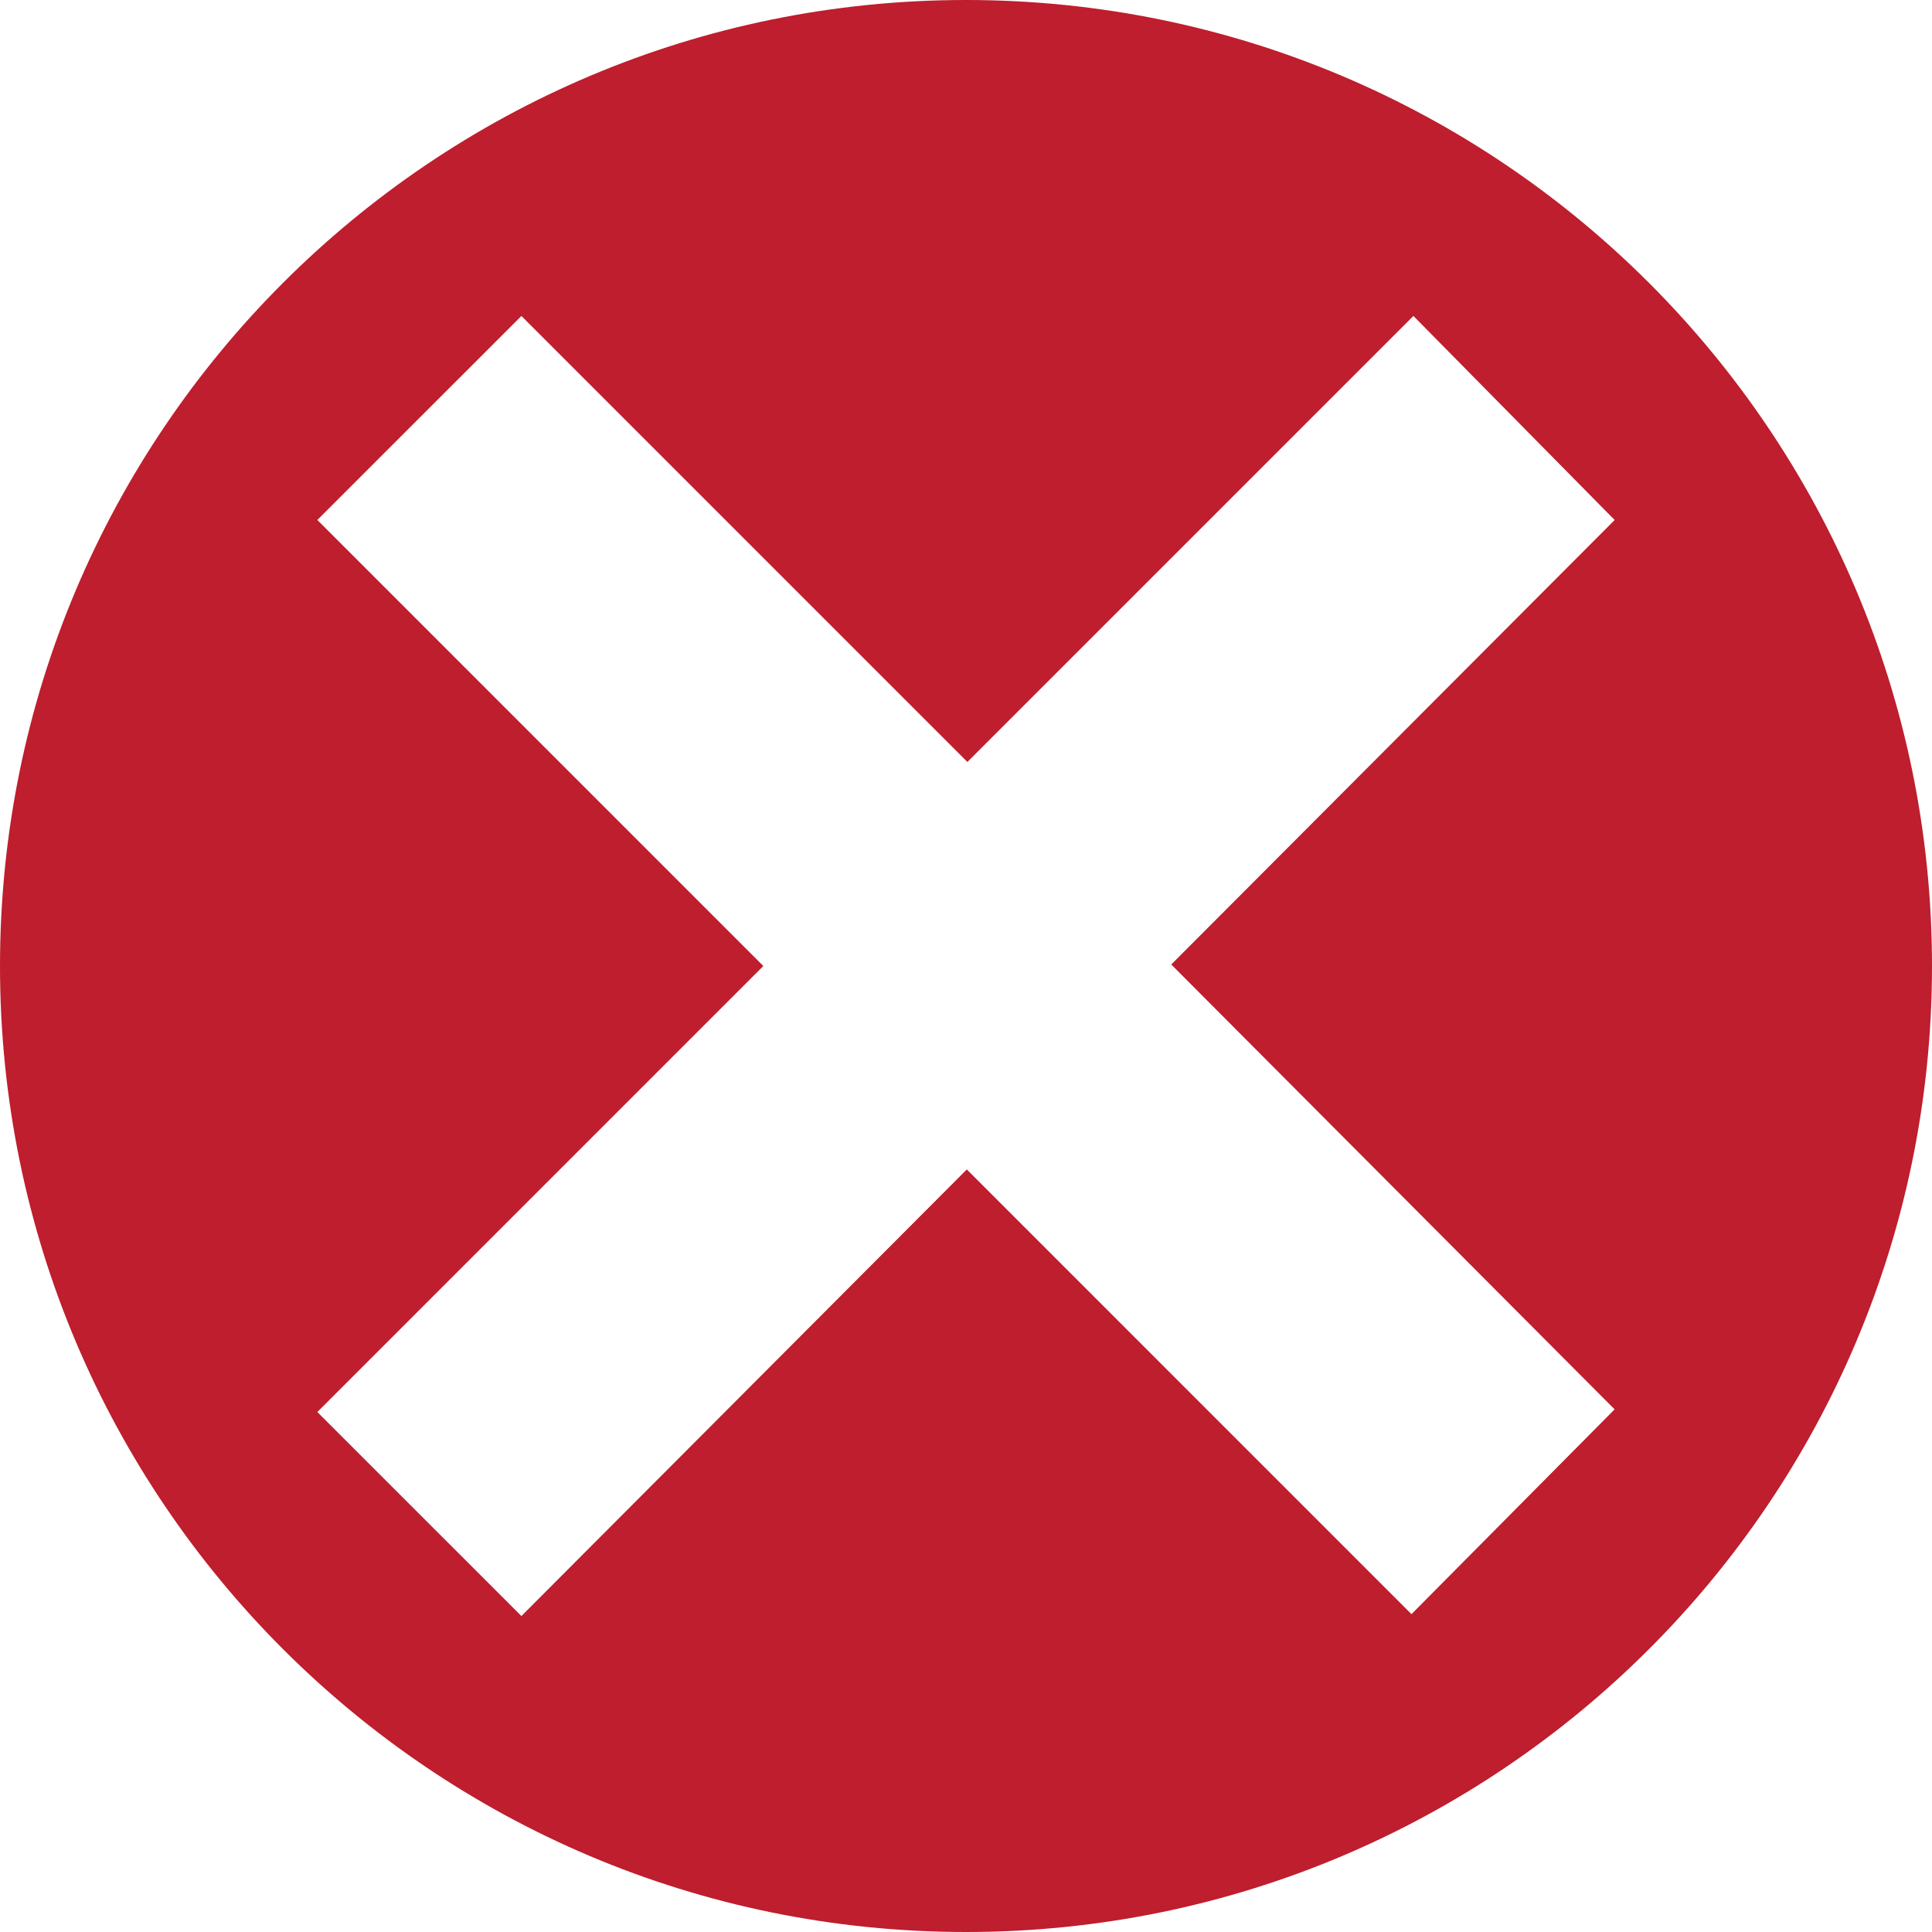
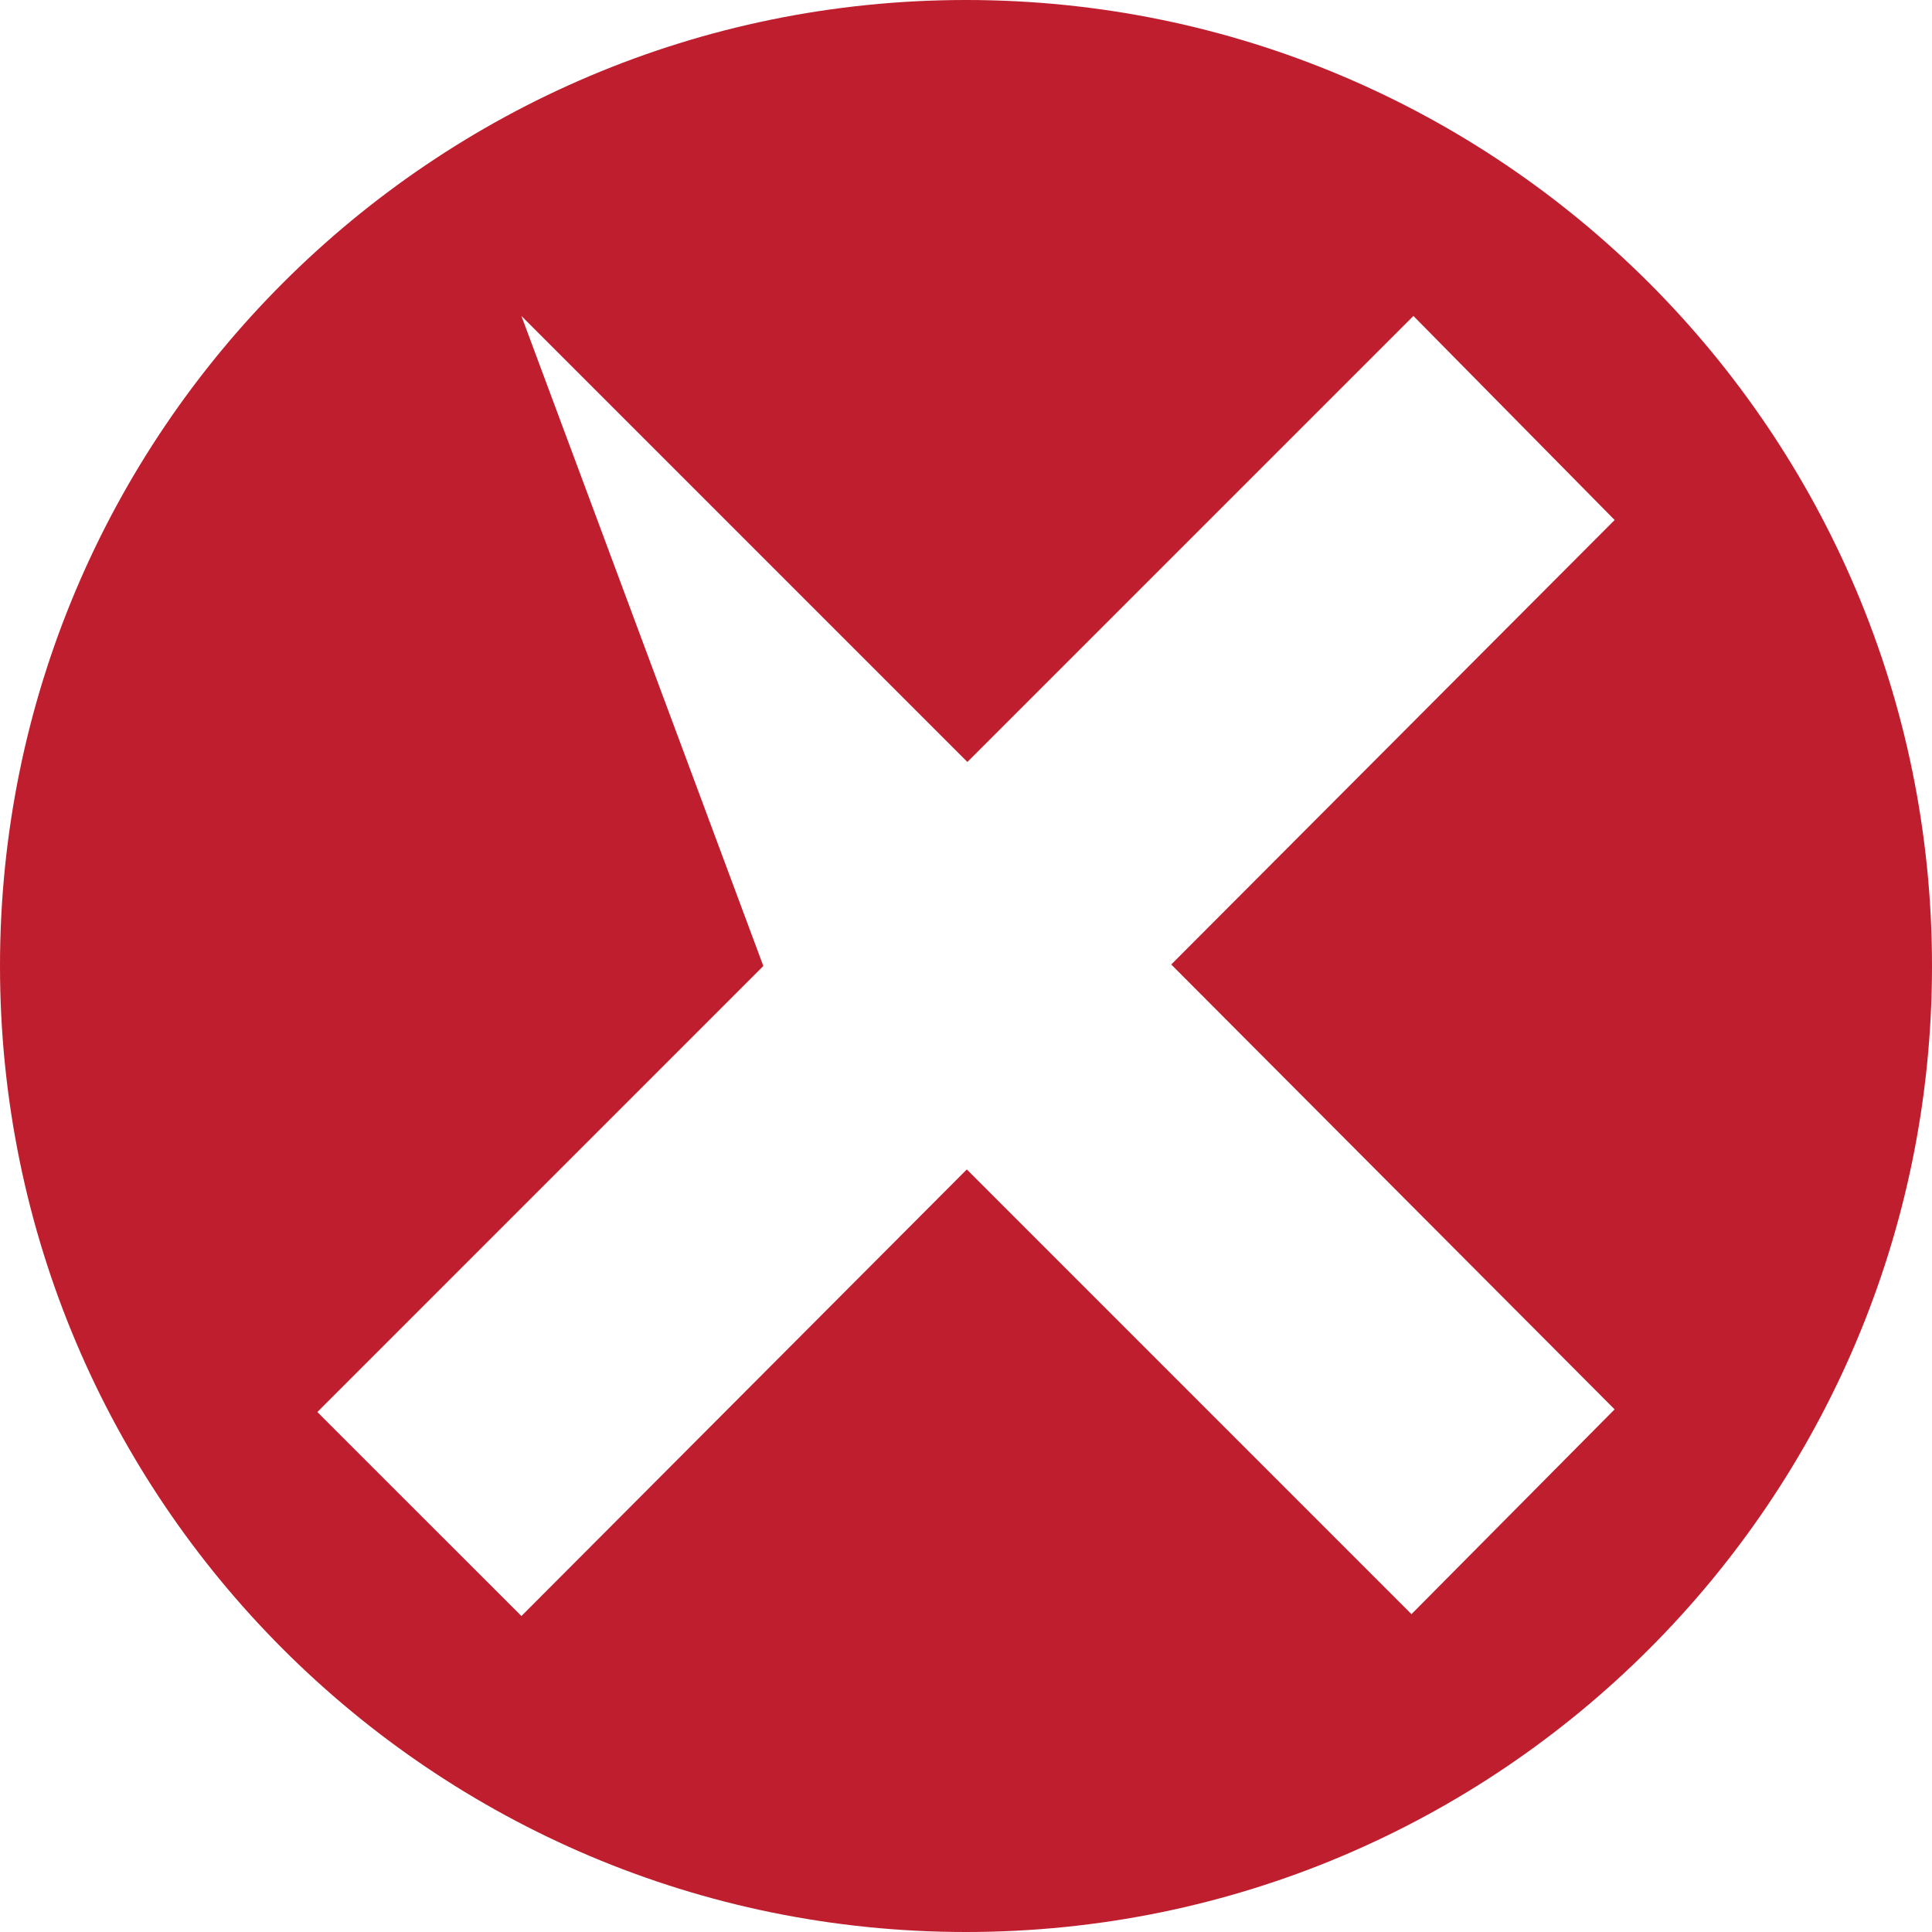
<svg xmlns="http://www.w3.org/2000/svg" data-name="Layer 1" height="500.0" preserveAspectRatio="xMidYMid meet" version="1.0" viewBox="0.0 0.0 500.0 500.0" width="500.0" zoomAndPan="magnify">
  <g id="change1_1">
-     <path d="M500,250c0,138.07-111.93,250-250,250S0,388.07,0,250,111.93,0,250,0,500,111.93,500,250ZM417.87,134.58,365.79,81.77,250.36,197.2,134.94,81.77l-52.81,52.8L197.55,250,82.13,365.43l52.81,52.8L250.21,302.65,365.29,417.74l52.57-53L303.12,249.61Z" fill="#be1e2d" />
+     <path d="M500,250c0,138.07-111.93,250-250,250S0,388.07,0,250,111.93,0,250,0,500,111.93,500,250ZM417.87,134.58,365.79,81.77,250.36,197.2,134.94,81.77L197.55,250,82.13,365.43l52.81,52.8L250.21,302.65,365.29,417.74l52.57-53L303.12,249.61Z" fill="#be1e2d" />
  </g>
</svg>